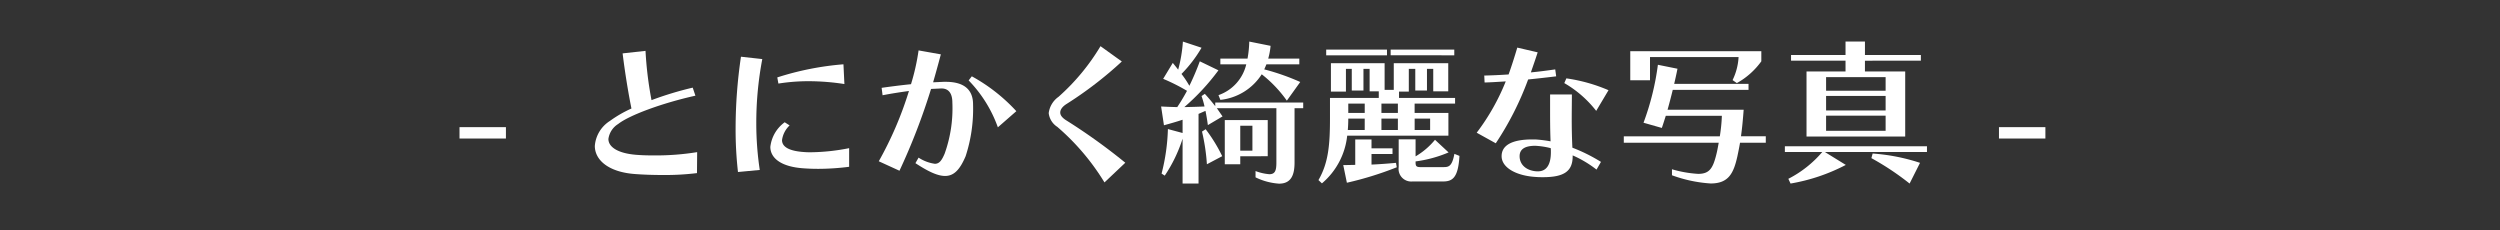
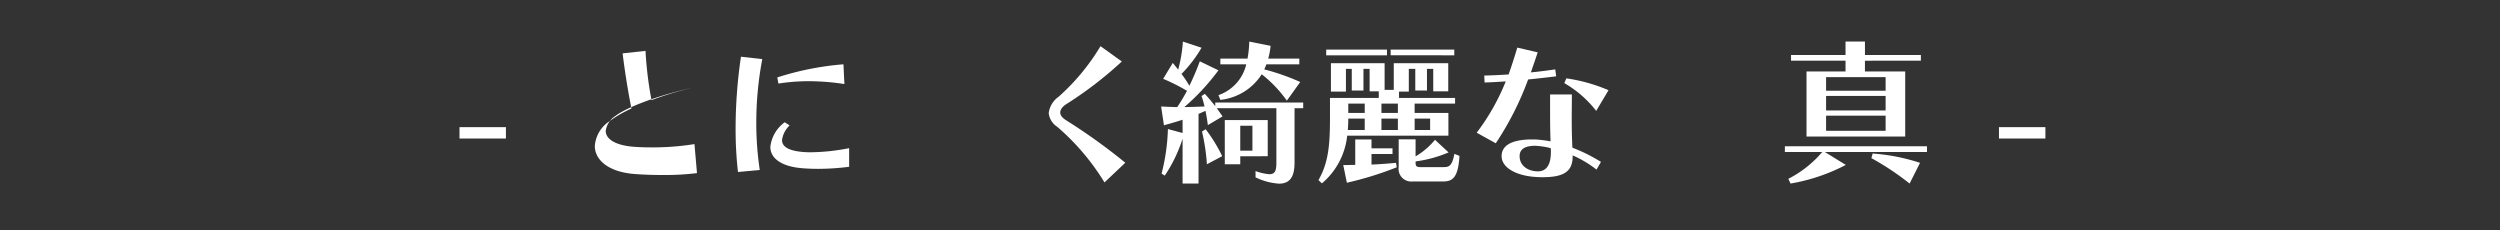
<svg xmlns="http://www.w3.org/2000/svg" viewBox="0 0 380 35">
  <rect x="0" y="0" width="380" height="35" fill="#333333" stroke="none" />
  <defs>
    <style>.cls-1{fill:none;}.cls-2{fill:#fff;}</style>
  </defs>
  <g id="レイヤー_4" data-name="レイヤー 4">
    <rect class="cls-1" width="380" height="35" />
  </g>
  <g id="_01" data-name="01">
    <path class="cls-2" d="M69.846,21.056V19.327H76.9v1.729Z" />
-     <path class="cls-2" d="M105.942,26.312a40.059,40.059,0,0,1-5.208.289c-1.44,0-2.9-.049-4.176-.145-4.105-.288-6.145-2.16-6.145-4.272a4.931,4.931,0,0,1,2.28-3.792,18.3,18.3,0,0,1,3.288-1.9c-.456-2.232-.984-5.424-1.343-8.377l3.48-.384a55.449,55.449,0,0,0,.912,7.49,51.161,51.161,0,0,1,6.264-1.9l.408,1.224c-5.088,1.129-10.056,2.976-11.736,4.3a3.169,3.169,0,0,0-1.488,2.28c0,1.176,1.343,2.16,4.152,2.4.815.072,1.775.1,2.76.1a39.448,39.448,0,0,0,6.577-.5Z" />
+     <path class="cls-2" d="M105.942,26.312a40.059,40.059,0,0,1-5.208.289c-1.44,0-2.9-.049-4.176-.145-4.105-.288-6.145-2.16-6.145-4.272a4.931,4.931,0,0,1,2.28-3.792,18.3,18.3,0,0,1,3.288-1.9c-.456-2.232-.984-5.424-1.343-8.377l3.48-.384a55.449,55.449,0,0,0,.912,7.49,51.161,51.161,0,0,1,6.264-1.9c-5.088,1.129-10.056,2.976-11.736,4.3a3.169,3.169,0,0,0-1.488,2.28c0,1.176,1.343,2.16,4.152,2.4.815.072,1.775.1,2.76.1a39.448,39.448,0,0,0,6.577-.5Z" />
    <path class="cls-2" d="M114.956,18.752a47.526,47.526,0,0,0,.528,7.08l-3.312.313a57.486,57.486,0,0,1-.36-6.625,74.67,74.67,0,0,1,.816-10.9l3.24.359A51.708,51.708,0,0,0,114.956,18.752Zm9.36,6.912c-.7,0-1.368-.024-2.063-.072-3.6-.216-5.161-1.608-5.161-3.264a5.365,5.365,0,0,1,2.184-3.745l.745.48a3.756,3.756,0,0,0-1.153,2.233c0,1.008,1.032,1.68,3.481,1.824.311.024.624.024.935.024a31.26,31.26,0,0,0,5.785-.624v2.832A37.631,37.631,0,0,1,124.316,25.664Zm-1.368-13.321a29,29,0,0,0-4.632.36l-.168-.936a44.251,44.251,0,0,1,10.057-1.993l.144,3A36.026,36.026,0,0,0,122.948,12.343Z" />
-     <path class="cls-2" d="M146.775,23.744c-.887,2.088-1.8,3-3.12,3-1.151,0-2.568-.672-4.511-1.944l.479-.84a6.041,6.041,0,0,0,2.473.936c.695,0,1.055-.528,1.488-1.536a20.375,20.375,0,0,0,1.176-7.753c0-1.488-.624-2.16-1.656-2.16h-.048l-1.536.072a96.551,96.551,0,0,1-4.8,12.433l-3.145-1.44a54.406,54.406,0,0,0,4.585-10.681c-1.248.168-2.664.384-4.009.648l-.143-1.128c1.512-.216,3.048-.408,4.464-.552a33.091,33.091,0,0,0,1.152-5.137l3.385.6c-.408,1.536-.792,2.927-1.177,4.248l1.584-.073h.337c2.712,0,4.152,1.129,4.152,3.433A23.126,23.126,0,0,1,146.775,23.744Zm4.9-4.392a19.7,19.7,0,0,0-4.441-7.129l.481-.624a26.483,26.483,0,0,1,6.768,5.3Z" />
    <path class="cls-2" d="M167.881,27.729a35.44,35.44,0,0,0-7.177-8.45,2.86,2.86,0,0,1-1.3-2.088,3.575,3.575,0,0,1,1.488-2.472,32.656,32.656,0,0,0,6.385-7.7l3.24,2.328a57.815,57.815,0,0,1-8.4,6.456c-.647.408-.96.864-.96,1.3,0,.407.288.792.889,1.175a89.412,89.412,0,0,1,9,6.457Z" />
    <path class="cls-2" d="M196.771,16.447V24.7c0,1.8-.457,3.216-2.352,3.216a9.563,9.563,0,0,1-3.577-.96V26a7.739,7.739,0,0,0,2.089.48c.887,0,1.08-.552,1.08-1.776V16.447h-9.049c.264.384.552.792.864,1.248l-2.232,1.321q-.145-1.117-.361-2.161c-.36.144-.7.312-1.055.457V27.9h-2.425V21.08a21.953,21.953,0,0,1-2.712,5.616l-.48-.312a30.276,30.276,0,0,0,.96-6.769l2.232.6V18.2c-.936.313-1.872.576-2.832.84l-.432-2.855c.816.047,1.632.071,2.449.095.551-.816,1.031-1.632,1.487-2.472a28.484,28.484,0,0,0-3.624-1.825l1.464-2.423c.264.336.552.671.816,1.032a21.789,21.789,0,0,0,.72-4.273l2.833.937a19.808,19.808,0,0,1-3.049,3.984,14.545,14.545,0,0,1,1.2,1.8,38.733,38.733,0,0,0,1.584-3.721l2.833,1.369a34.175,34.175,0,0,1-5.184,5.592c1.031-.024,2.063-.048,3.072-.095a14.45,14.45,0,0,0-.456-1.584l.5-.337c.551.6,1.055,1.2,1.584,1.872v-.552h13.369v.864Zm-13.322,8.521A30.035,30.035,0,0,0,182.705,20l.553-.36a23.712,23.712,0,0,1,2.519,4.1ZM195.6,15.3a18.907,18.907,0,0,0-3.817-4.008,8.515,8.515,0,0,1-6.289,3.888l-.287-.72a6.522,6.522,0,0,0,4.224-4.681h-3.937V8.91h4.129a16.268,16.268,0,0,0,.264-2.592l3.24.649a10.292,10.292,0,0,1-.359,1.943h4.728v.864H192.5c-.12.265-.216.529-.336.769a34.848,34.848,0,0,1,5.473,1.92Zm-7.081,8.449v1.224h-2.352V18.247h6.528v5.5Zm1.848-4.633h-1.848V22.9h1.848Z" />
    <path class="cls-2" d="M215.022,15.751v1.416h5.136v3.457H204.773a11,11,0,0,1-3.84,7.248l-.528-.5c1.536-2.64,1.752-5.448,1.752-9.432V14.887h7.416V13.879h-1.391V10.471h-.937v3.288H205.47V10.471h-.889v3.456H202.3V9.606h8.161v4.057h1.392V9.606h8.281v4.273h-2.281V10.471H216.9v3.288h-1.777V10.471h-.984v3.456h-1.488v.96h8.521v.864ZM201.581,8.406V7.543h9.241v.863Zm3.145,19.37-.553-2.688h.36c.5,0,.96-.024,1.464-.024V21.2h2.473v1.345h3.192v.864H208.47v1.608c1.1-.048,2.448-.144,3.72-.264l.12.672A50.887,50.887,0,0,1,204.726,27.776Zm2.712-9.745h-2.5q0,.864-.072,1.729h2.569Zm0-2.28h-2.5v1.416h2.5Zm5.04,0h-2.5v1.416h2.5Zm0,2.28h-2.5V19.76h2.5Zm-1.1-9.625V7.543h9.673v.863ZM219.3,27.584h-4.633A1.919,1.919,0,0,1,212.6,25.4V21.176h2.568v2.592a11.089,11.089,0,0,0,2.952-2.52l2.065,1.92a19.164,19.164,0,0,1-5.017,1.368v.144c0,.5.072.72.721.72h3.5c.767,0,1.32-.048,1.679-2.016l.769.312C221.646,27.128,220.711,27.584,219.3,27.584Zm-1.921-9.553h-2.352V19.76h2.352Z" />
    <path class="cls-2" d="M232.277,12.079a46.039,46.039,0,0,1-4.92,9.7l-2.9-1.607a33.28,33.28,0,0,0,4.416-7.8c-1.152.071-2.256.144-3.216.168l-.049-1.056c1.033-.024,2.3-.072,3.7-.168.455-1.272.887-2.617,1.319-4.081l3.1.72c-.336,1.057-.7,2.065-1.032,3.049,1.272-.12,2.543-.288,3.7-.456l.144,1.056C235.182,11.767,233.718,11.935,232.277,12.079Zm10.394,13.7a16.8,16.8,0,0,0-3.625-2.16v.12c0,2.256-1.248,3.193-4.512,3.193-.288,0-.6,0-.936-.025-3.048-.143-5.353-1.391-5.353-3.168,0-1.608,1.488-2.545,4.656-2.545h.456a20.306,20.306,0,0,1,2.329.288c-.072-1.824-.072-3.431-.072-4.944V14.359h3.312c0,1.128-.024,2.376-.024,3.72s.024,2.809.1,4.369a25.323,25.323,0,0,1,4.345,2.16ZM235.71,22.52a11.788,11.788,0,0,0-2.353-.36c-1.439,0-2.376.432-2.376,1.584,0,1.272,1.008,2.208,2.617,2.3h.168c1.343,0,1.967-1.08,1.967-2.9v-.1A4.056,4.056,0,0,0,235.71,22.52Zm6.912-5.665a16.728,16.728,0,0,0-4.848-4.224l.312-.72a25.151,25.151,0,0,1,6.408,1.8Z" />
-     <path class="cls-2" d="M264.484,21.7c-.12.7-.264,1.416-.408,2.088-.576,2.568-1.345,4.1-4.056,4.1a20.87,20.87,0,0,1-5.881-1.248v-.912a17.688,17.688,0,0,0,3.984.7c1.681,0,2.209-.817,2.713-2.761.168-.624.288-1.3.408-1.968H246.818V20.72h14.594a24.793,24.793,0,0,0,.312-3.12H253.2c-.192.6-.384,1.223-.6,1.847l-2.785-.792A39.883,39.883,0,0,0,252,9.847l2.976.6s-.167.889-.5,2.3h11.3v.912H254.259c-.216.888-.48,1.92-.792,3.025h11.569c-.1,1.32-.216,2.688-.408,4.032H268.4V21.7ZM264,12.631l-.649-.456a9.084,9.084,0,0,0,.913-3.5H250.8V12.2h-3V7.782h19.922V9.318A11.4,11.4,0,0,1,264,12.631Z" />
    <path class="cls-2" d="M277.371,23.1l3.192,1.968a28.454,28.454,0,0,1-8.4,2.832l-.336-.72a16.778,16.778,0,0,0,5.161-4.08H271.3v-.865h21.6V23.1Zm6.1-13.873v1.631h6.12v9.89h-15v-9.89h5.929V9.223h-8.282V8.358h8.282V6.318h2.952v2.04h8.5v.865Zm3.143,2.5h-9.048v2.064h9.048Zm0,2.856h-9.048v2.208h9.048Zm0,3h-9.048v2.3h9.048ZM290.26,27.9a41.208,41.208,0,0,0-5.809-3.864l.193-.7a29.657,29.657,0,0,1,7.2,1.416Z" />
    <path class="cls-2" d="M303.843,21.056V19.327H310.9v1.729Z" />
  </g>
</svg>